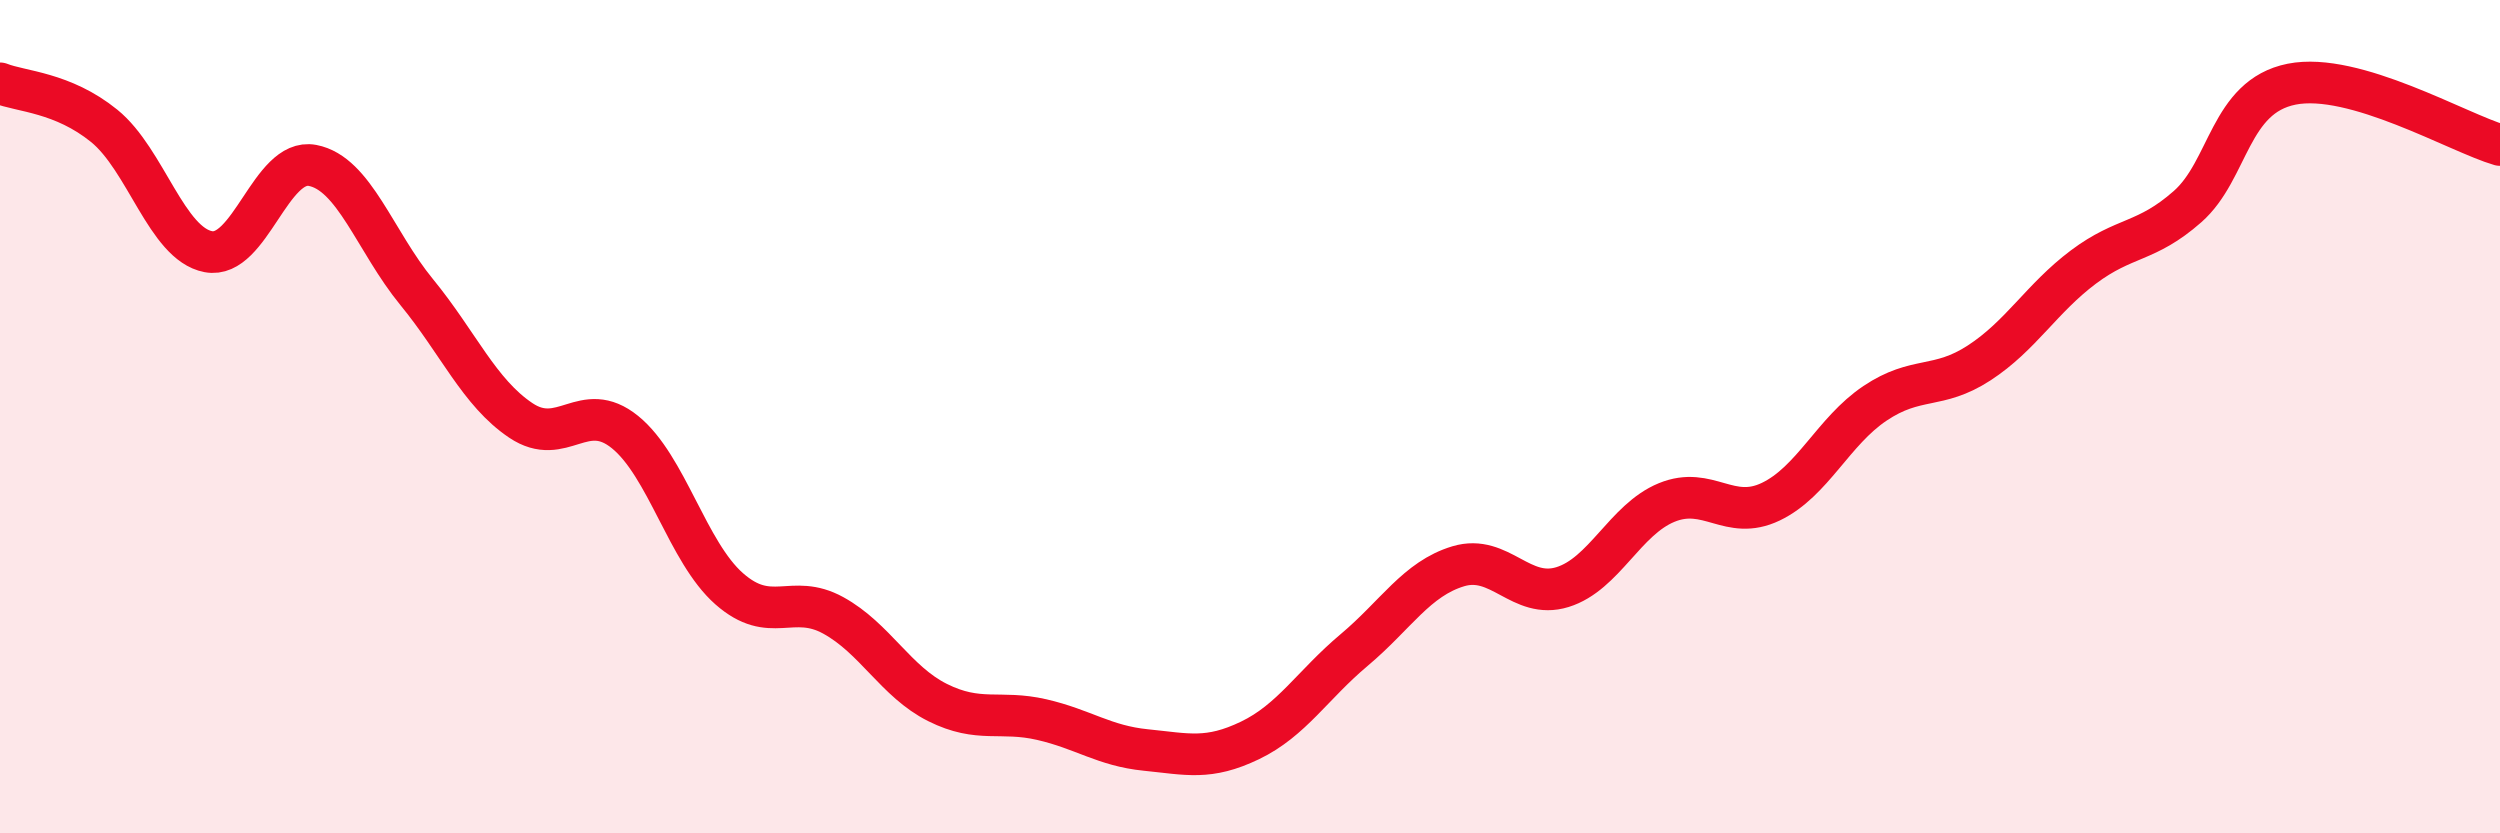
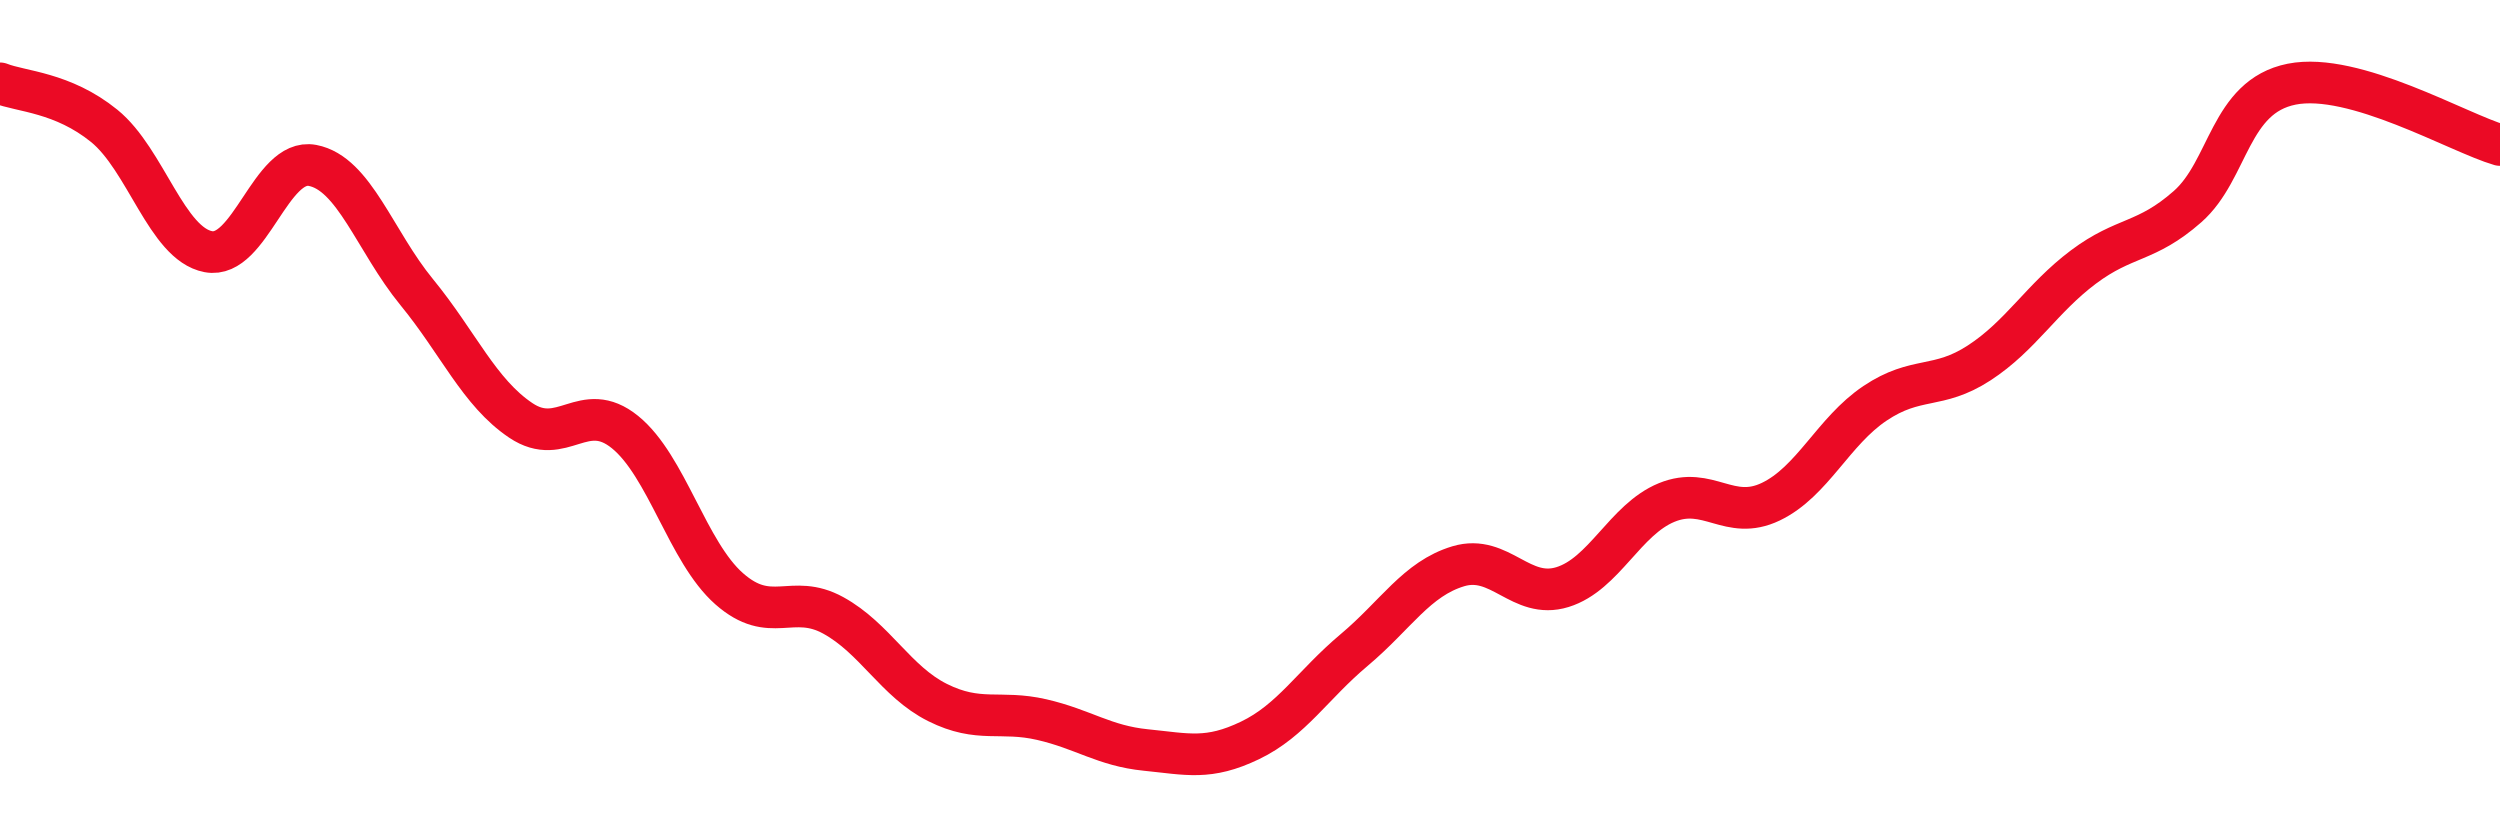
<svg xmlns="http://www.w3.org/2000/svg" width="60" height="20" viewBox="0 0 60 20">
-   <path d="M 0,2 C 0.5,2.2 1.5,2.21 2.5,3.02 C 3.5,3.83 4,5.85 5,6.04 C 6,6.23 6.5,3.78 7.5,3.97 C 8.5,4.16 9,5.79 10,7.01 C 11,8.23 11.5,9.42 12.5,10.09 C 13.5,10.76 14,9.56 15,10.37 C 16,11.18 16.5,13.25 17.5,14.13 C 18.5,15.01 19,14.22 20,14.77 C 21,15.32 21.5,16.36 22.5,16.86 C 23.5,17.36 24,17.04 25,17.27 C 26,17.5 26.5,17.9 27.5,18 C 28.5,18.1 29,18.25 30,17.77 C 31,17.29 31.5,16.44 32.5,15.6 C 33.5,14.76 34,13.89 35,13.59 C 36,13.29 36.5,14.4 37.5,14.09 C 38.5,13.78 39,12.47 40,12.06 C 41,11.65 41.5,12.52 42.5,12.04 C 43.5,11.56 44,10.35 45,9.68 C 46,9.01 46.5,9.36 47.5,8.71 C 48.5,8.06 49,7.16 50,6.41 C 51,5.66 51.5,5.84 52.5,4.96 C 53.5,4.08 53.5,2.32 55,2.02 C 56.5,1.72 59,3.19 60,3.48L60 20L0 20Z" fill="#EB0A25" opacity="0.1" stroke-linecap="round" stroke-linejoin="round" />
  <path d="M 0,2 C 0.5,2.2 1.5,2.21 2.5,3.02 C 3.5,3.83 4,5.85 5,6.04 C 6,6.23 6.5,3.78 7.5,3.97 C 8.5,4.16 9,5.79 10,7.01 C 11,8.23 11.5,9.42 12.5,10.09 C 13.5,10.76 14,9.56 15,10.37 C 16,11.18 16.5,13.25 17.5,14.13 C 18.5,15.01 19,14.22 20,14.77 C 21,15.32 21.5,16.36 22.5,16.86 C 23.5,17.36 24,17.04 25,17.27 C 26,17.5 26.5,17.9 27.5,18 C 28.5,18.1 29,18.25 30,17.77 C 31,17.29 31.5,16.44 32.5,15.6 C 33.5,14.76 34,13.89 35,13.59 C 36,13.29 36.5,14.4 37.5,14.09 C 38.5,13.78 39,12.47 40,12.06 C 41,11.65 41.5,12.52 42.5,12.04 C 43.5,11.56 44,10.35 45,9.68 C 46,9.01 46.5,9.36 47.5,8.71 C 48.5,8.06 49,7.16 50,6.41 C 51,5.66 51.5,5.84 52.5,4.96 C 53.5,4.08 53.5,2.32 55,2.02 C 56.5,1.72 59,3.19 60,3.48" stroke="#EB0A25" stroke-width="1" fill="none" stroke-linecap="round" stroke-linejoin="round" />
</svg>